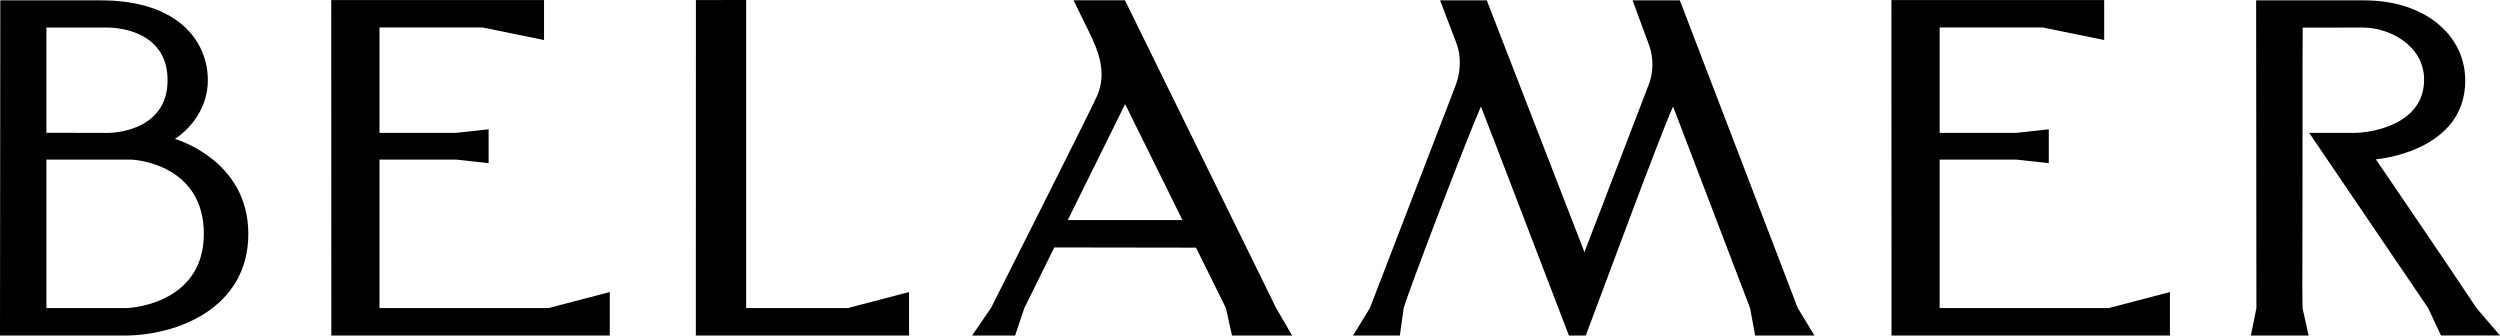
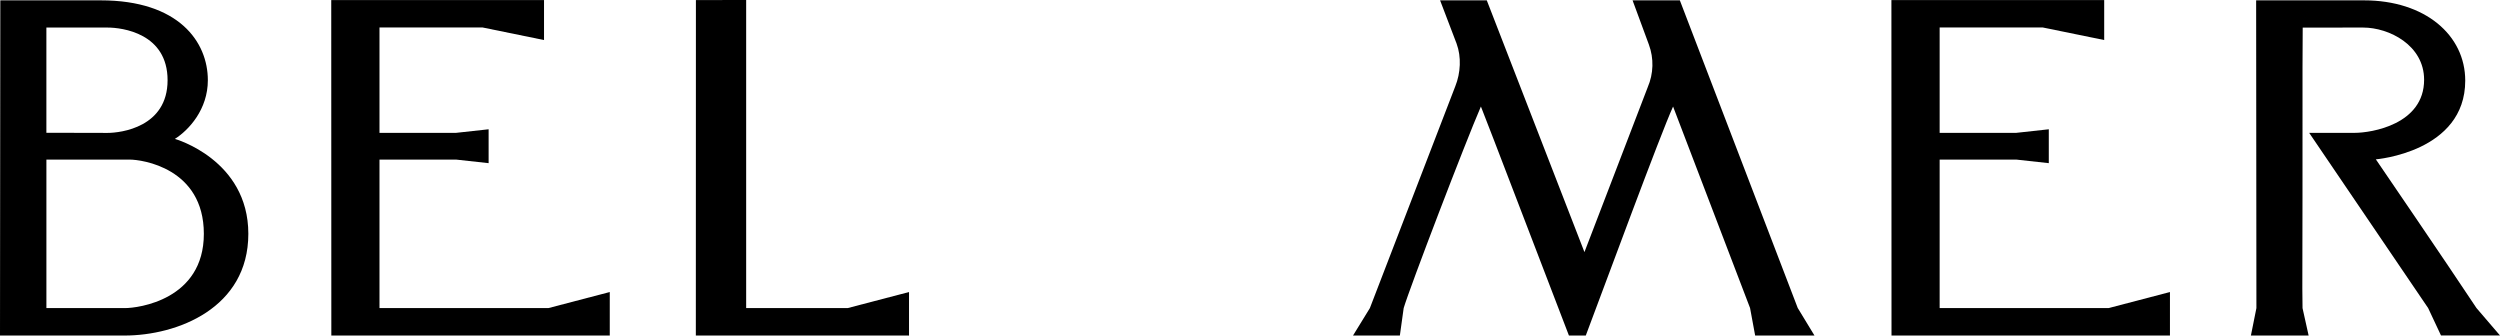
<svg xmlns="http://www.w3.org/2000/svg" fill="none" viewBox="0 0 1490 200" height="200" width="1490">
  <path fill="black" d="M505.177 183.626H444.713V0L414.763 0.043L414.719 199.979H539.106L541.777 200V174.05L505.177 183.626Z" />
  <path fill="black" d="M27.644 95.121H77.379C84.373 95.121 121.494 100.016 121.494 139.371C121.494 178.726 82.278 183.62 74.575 183.62H27.655V95.111L27.644 95.121ZM64.034 79.215C55.931 79.215 36.179 79.13 27.688 79.13H27.644V16.422H64.034C72.934 16.422 99.88 19.869 99.88 47.819C99.88 75.768 72.136 79.215 64.034 79.215ZM104.225 82.79C112.638 77.449 123.878 65.15 123.878 47.819C123.878 24.976 106.619 0.207 60.032 0.207H0.188L0 199.984H74.165C105.666 199.984 148.008 183.631 148.008 139.371C148.008 95.111 104.236 82.79 104.236 82.79H104.225Z" />
  <path fill="black" d="M1127.28 0.033L1127.34 199.98H1293.29V174.052L1256.69 183.627H1156.03V95.118H1201.77L1221.08 97.246V77.052L1201.66 79.18H1156.03V16.386H1217.54L1254.1 23.866V0.033H1127.28Z" />
  <path fill="black" d="M1476 183.631C1458.12 156.596 1416 94.972 1416 94.972C1416 94.972 1469.28 90.674 1469.28 48.063C1469.28 20.911 1445.33 0.207 1408.93 0.207H1344.66L1344.82 183.62L1341.54 199.984H1375.94L1372.31 183.631L1372.19 171.927C1372.3 135.807 1372.3 99.079 1372.3 63.565V40.009C1372.3 34.253 1372.41 16.443 1372.41 16.443C1372.41 16.443 1401.73 16.422 1408.43 16.422C1423.93 16.422 1444.77 26.965 1444.77 47.542C1444.77 74.119 1413.5 79.183 1403.32 79.183H1376.27L1447.18 183.62L1454.84 199.952H1490L1476 183.62V183.631Z" />
  <path fill="black" d="M197.422 0.033L197.477 199.98H363.42V174.052L326.819 183.627H226.174V95.118H271.897L291.217 97.246V77.052L271.786 79.18H226.174V16.386H287.67L324.237 23.866V0.033H197.422Z" />
-   <path fill="black" d="M760.59 183.627L670.464 0.15H639.827C639.827 0.15 645.258 11.332 648.783 18.461C654.591 30.122 659.735 42.889 654.115 56.582C651.266 63.519 590.591 183.627 590.591 183.627L579.352 199.98H605.012L610.498 183.627L628.366 147.475L712.839 147.602L730.651 183.627L734.265 199.98H770.123L760.59 183.627ZM670.575 62.04L699.837 121.216L704.726 131.164H636.413L641.313 121.216L670.575 62.04Z" />
  <path fill="black" d="M1071.47 183.62L1001.19 0.207H973.013L982.734 26.572C985.782 34.828 985.516 43.882 982.047 51.978L944.327 150.255L886.123 0.207H858.291L868.123 25.976C871.06 33.955 870.528 43.488 867.369 51.383L816.448 183.631L806.395 199.984H834.316L836.588 183.631C840.19 171.481 873.476 84.514 882.621 63.48C885.27 69.853 922.568 167.565 935.083 199.984H945.125C956.697 169.321 989.451 80.396 997.154 63.501L1043.04 183.588L1046.07 199.984H1081.43L1071.49 183.62H1071.47Z" />
</svg>